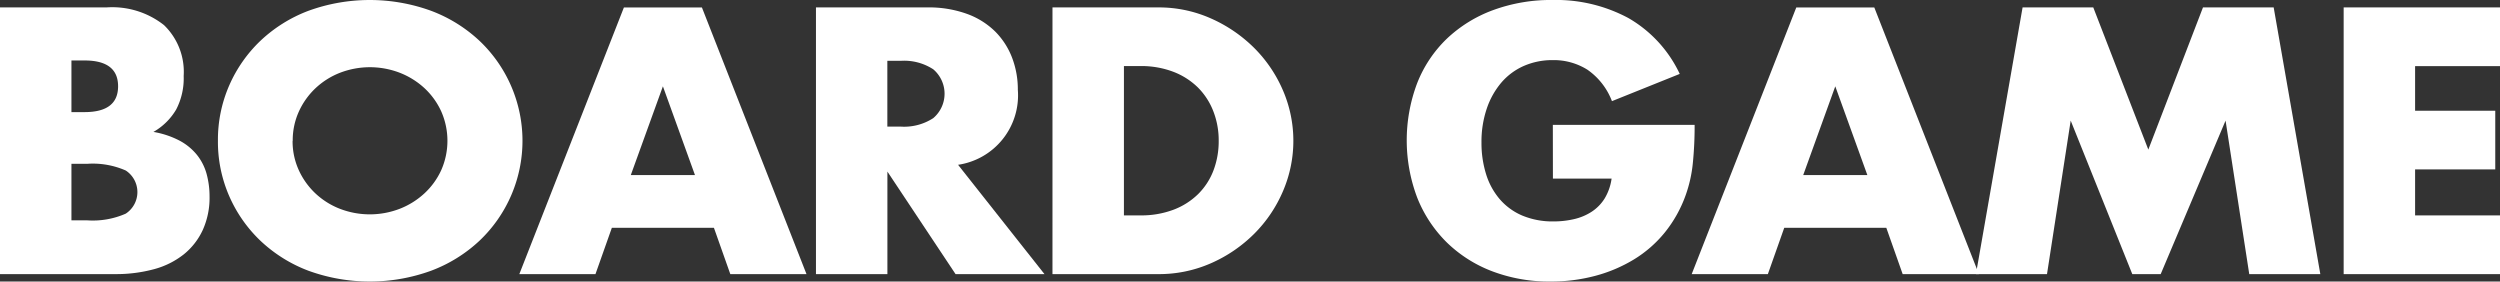
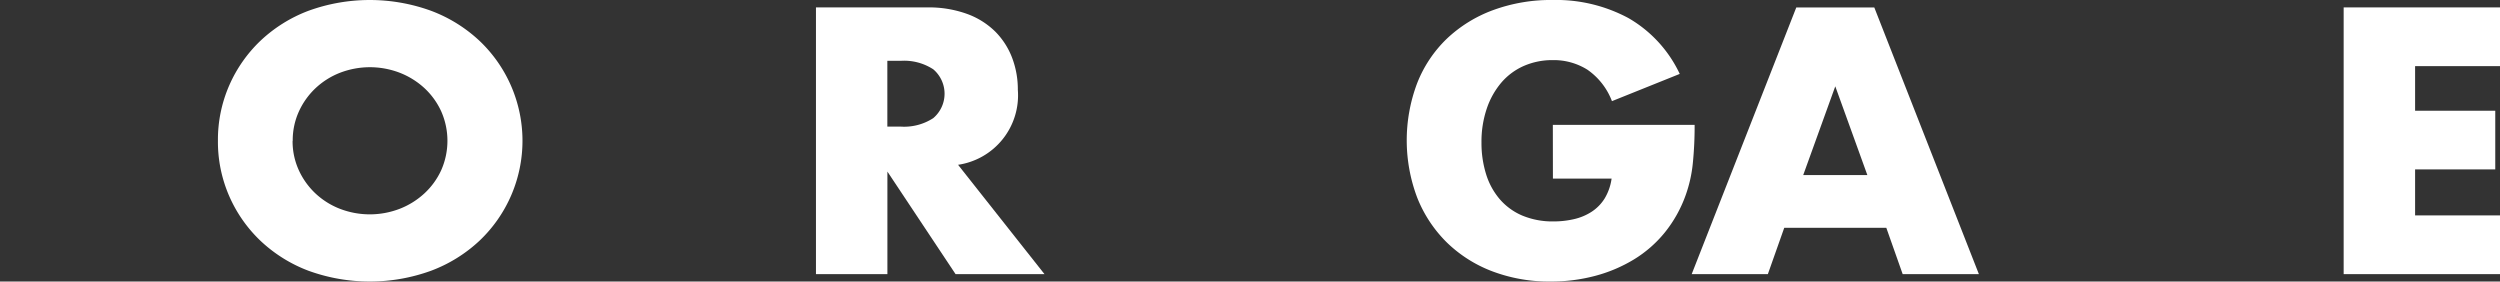
<svg xmlns="http://www.w3.org/2000/svg" viewBox="0 0 224.349 25.265">
  <rect x="0" y="0" width="224.349" height="25.265" fill="#333333" stroke="none" />
  <g fill="#fff">
-     <path d="m0 624.382h9.55a7.5 7.5 0 0 1 5.167 1.587 5.827 5.827 0 0 1 1.766 4.571 6.058 6.058 0 0 1 -.671 3 5.555 5.555 0 0 1 -2.044 2.015 7.9 7.9 0 0 1 2.338.778 5.053 5.053 0 0 1 1.57 1.285 4.766 4.766 0 0 1 .867 1.714 7.655 7.655 0 0 1 .262 2.031 7 7 0 0 1 -.605 2.983 6.075 6.075 0 0 1 -1.7 2.19 7.353 7.353 0 0 1 -2.665 1.333 12.969 12.969 0 0 1 -3.532.445h-10.303zm6.411 9.395h1.177q3.009 0 3.009-2.317t-3.009-2.317h-1.177zm0 9.712h1.406a7.341 7.341 0 0 0 3.467-.6 2.314 2.314 0 0 0 0-3.872 7.348 7.348 0 0 0 -3.467-.6h-1.406z" transform="translate(0 -623.716)" />
    <path d="m36.632 635.727a12.172 12.172 0 0 1 1.014-4.967 12.374 12.374 0 0 1 2.812-4.015 12.9 12.9 0 0 1 4.3-2.682 16.117 16.117 0 0 1 11 0 13.061 13.061 0 0 1 4.333 2.682 12.357 12.357 0 0 1 0 17.965 13.053 13.053 0 0 1 -4.333 2.682 16.119 16.119 0 0 1 -11 0 12.888 12.888 0 0 1 -4.3-2.682 12.37 12.37 0 0 1 -2.812-4.015 12.171 12.171 0 0 1 -1.014-4.967m6.7 0a6.219 6.219 0 0 0 .556 2.635 6.652 6.652 0 0 0 1.5 2.095 6.821 6.821 0 0 0 2.208 1.381 7.469 7.469 0 0 0 5.331 0 7.022 7.022 0 0 0 2.225-1.381 6.55 6.55 0 0 0 1.52-2.095 6.523 6.523 0 0 0 0-5.269 6.56 6.56 0 0 0 -1.512-2.094 7.039 7.039 0 0 0 -2.225-1.381 7.469 7.469 0 0 0 -5.331 0 6.838 6.838 0 0 0 -2.204 1.381 6.663 6.663 0 0 0 -1.5 2.095 6.221 6.221 0 0 0 -.556 2.635" transform="translate(-17.075 -623.095)" />
-     <path d="m104.759 644.157h-9.159l-1.471 4.158h-6.834l9.386-23.931h7l9.386 23.931h-6.837zm-1.7-4.729-2.878-7.966-2.881 7.965z" transform="translate(-40.692 -623.716)" />
    <path d="m157.665 648.314h-7.98l-6.115-9.2v9.2h-6.411v-23.932h9.975a10.056 10.056 0 0 1 3.6.588 7 7 0 0 1 2.534 1.6 6.734 6.734 0 0 1 1.5 2.349 7.973 7.973 0 0 1 .507 2.857 6.3 6.3 0 0 1 -5.364 6.729zm-14.1-13.236h1.21a4.78 4.78 0 0 0 2.911-.762 2.873 2.873 0 0 0 0-4.38 4.78 4.78 0 0 0 -2.911-.762h-1.21z" transform="translate(-63.935 -623.716)" />
-     <path d="m176.917 624.382h9.483a11.485 11.485 0 0 1 4.726.984 12.9 12.9 0 0 1 3.859 2.619 12.152 12.152 0 0 1 2.6 3.809 11.43 11.43 0 0 1 .017 9.078 12.092 12.092 0 0 1 -2.584 3.825 12.722 12.722 0 0 1 -3.859 2.634 11.558 11.558 0 0 1 -4.759.984h-9.484zm6.411 18.663h1.472a8.17 8.17 0 0 0 2.976-.508 6.373 6.373 0 0 0 2.208-1.4 5.961 5.961 0 0 0 1.374-2.111 7.35 7.35 0 0 0 .475-2.682 7.178 7.178 0 0 0 -.491-2.666 6.13 6.13 0 0 0 -1.39-2.126 6.4 6.4 0 0 0 -2.208-1.4 8.086 8.086 0 0 0 -2.943-.508h-1.472z" transform="translate(-82.468 -623.716)" />
    <path d="m249.576 634.3h12.724a33.326 33.326 0 0 1 -.163 3.459 11.982 11.982 0 0 1 -.654 2.888 11.431 11.431 0 0 1 -1.864 3.317 10.8 10.8 0 0 1 -2.763 2.412 13.191 13.191 0 0 1 -3.483 1.476 15.376 15.376 0 0 1 -3.99.508 14.4 14.4 0 0 1 -5.249-.92 11.884 11.884 0 0 1 -4.072-2.587 11.692 11.692 0 0 1 -2.649-4 14.531 14.531 0 0 1 -.016-10.283 11.221 11.221 0 0 1 2.649-3.983 12.087 12.087 0 0 1 4.137-2.571 15.075 15.075 0 0 1 5.4-.921 13.707 13.707 0 0 1 6.77 1.619 11.336 11.336 0 0 1 4.611 5.015l-6.083 2.444a6.041 6.041 0 0 0 -2.207-2.825 5.67 5.67 0 0 0 -3.09-.857 6.361 6.361 0 0 0 -2.616.524 5.654 5.654 0 0 0 -2.012 1.492 7.1 7.1 0 0 0 -1.308 2.333 9.231 9.231 0 0 0 -.475 3.047 9.373 9.373 0 0 0 .409 2.825 6.314 6.314 0 0 0 1.226 2.254 5.515 5.515 0 0 0 2.028 1.476 7.028 7.028 0 0 0 2.813.524 8 8 0 0 0 1.831-.206 4.891 4.891 0 0 0 1.586-.667 3.835 3.835 0 0 0 1.161-1.19 4.673 4.673 0 0 0 .621-1.777h-5.265z" transform="translate(-110.225 -623.096)" />
    <path d="m301.831 644.157h-9.158l-1.471 4.158h-6.835l9.386-23.931h7l9.386 23.931h-6.839zm-1.7-4.729-2.879-7.966-2.878 7.966z" transform="translate(-132.555 -623.716)" />
-     <path d="m332.149 648.314 4.186-23.931h6.344l4.939 12.759 4.905-12.759h6.345l4.186 23.931h-6.378l-2.125-13.775-5.821 13.775h-2.55l-5.527-13.775-2.126 13.775z" transform="translate(-154.829 -623.716)" />
    <path d="m407.991 629.651h-7.62v4h7.194v5.269h-7.194v4.126h7.62v5.269h-14.031v-23.933h14.03z" transform="translate(-183.641 -623.716)" />
  </g>
</svg>